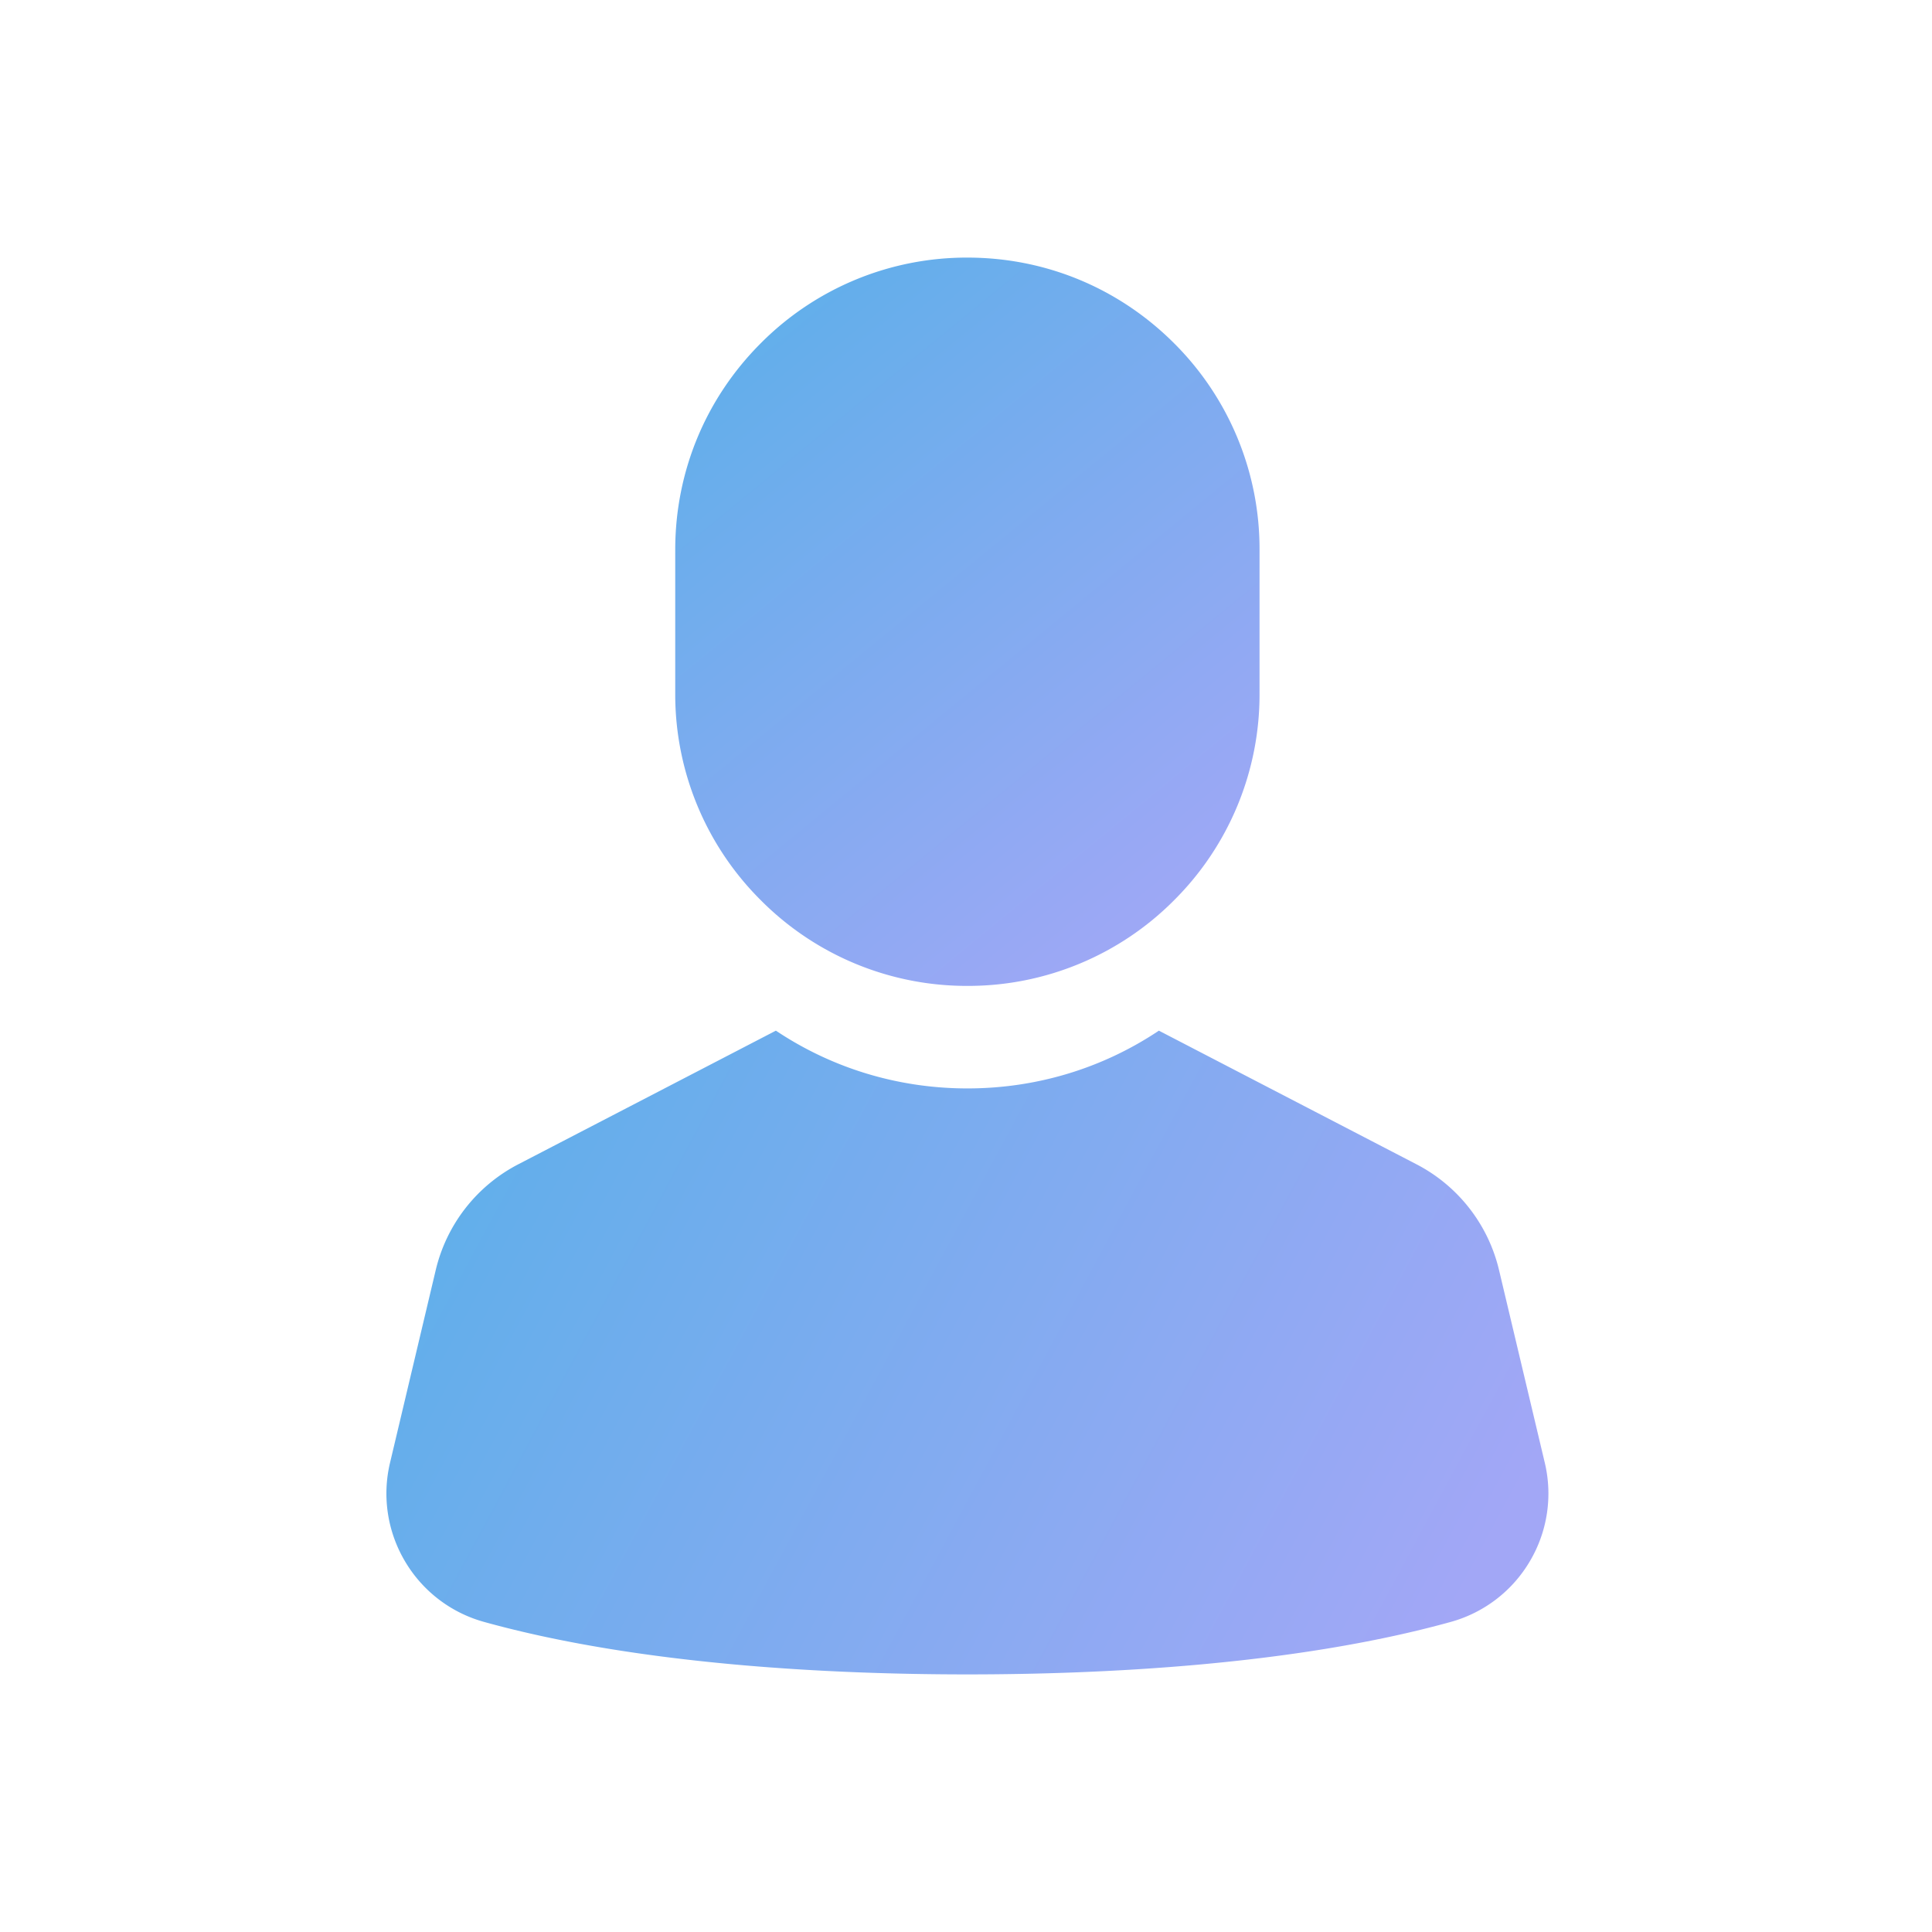
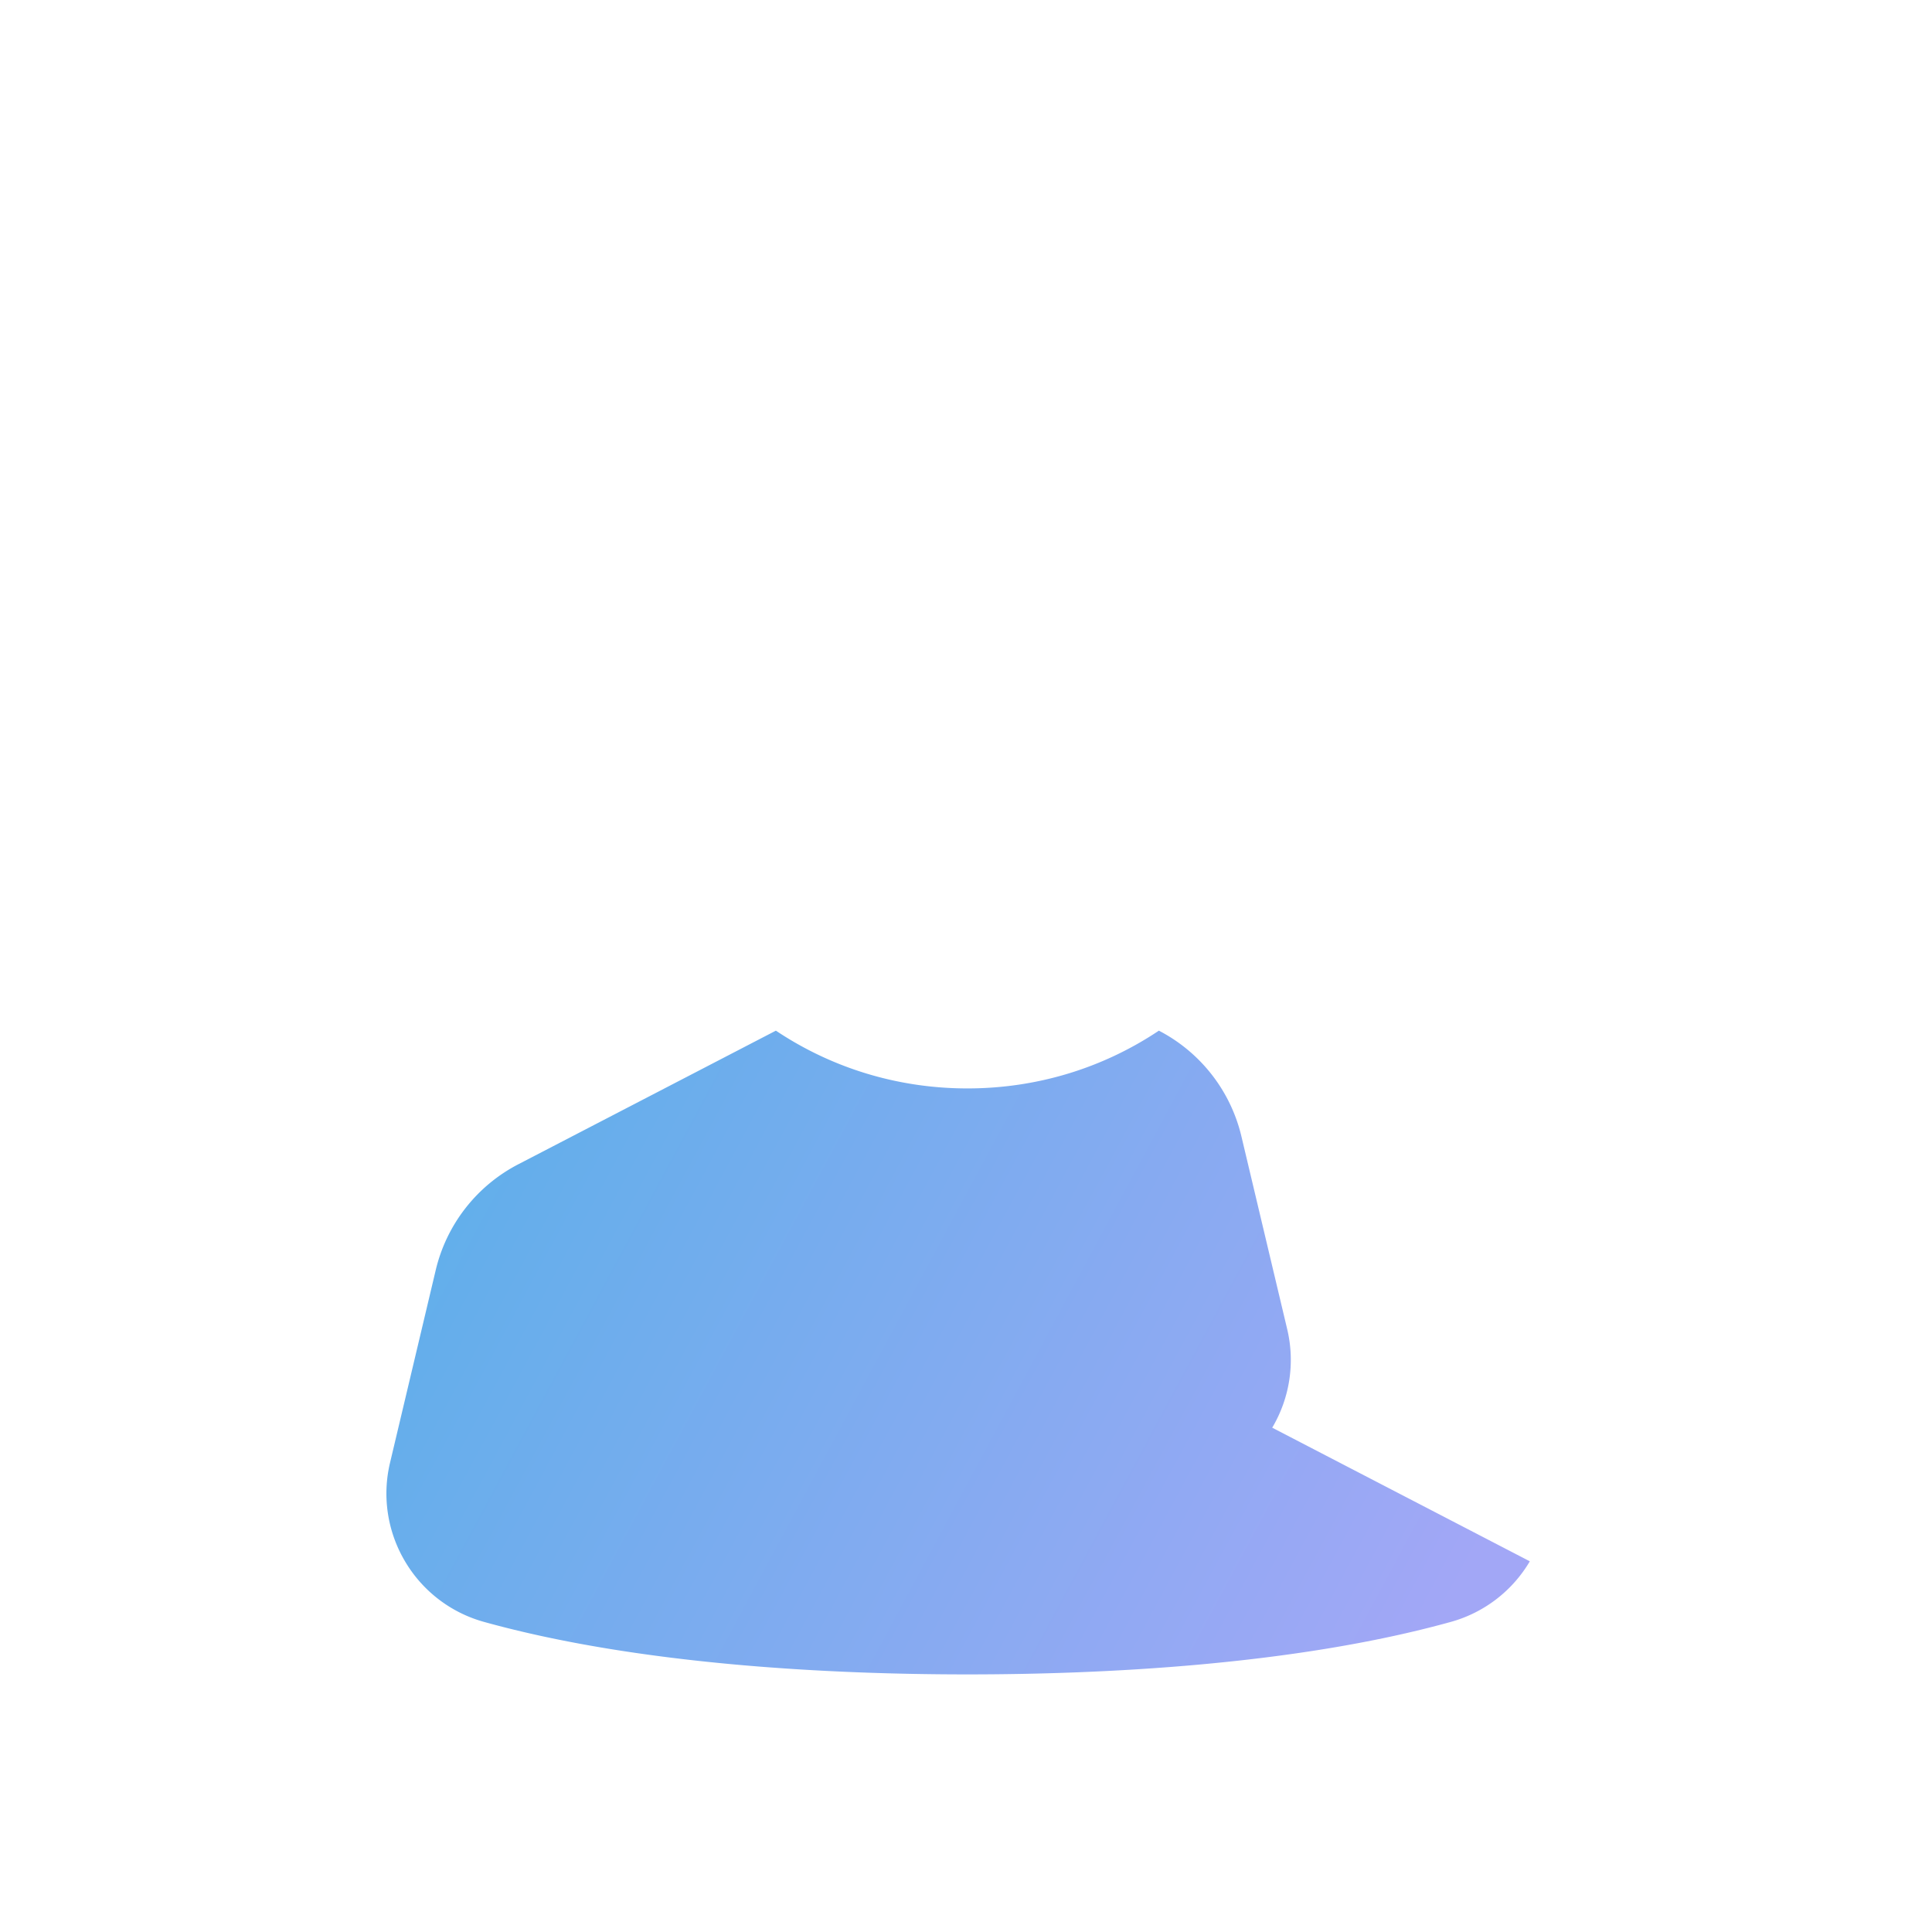
<svg xmlns="http://www.w3.org/2000/svg" width="30" height="30" viewBox="0 0 30 30">
  <defs>
    <linearGradient x1="0%" y1="35.396%" x2="100%" y2="65.345%" id="z9ebwruvoa">
      <stop stop-color="#60AFEA" offset="0%" />
      <stop stop-color="#A2A7F6" offset="100%" />
    </linearGradient>
    <linearGradient x1="17.812%" y1="2.415%" x2="82.188%" y2="100%" id="vr1a5kdp3b">
      <stop stop-color="#60AFEA" offset="0%" />
      <stop stop-color="#A2A7F6" offset="100%" />
    </linearGradient>
  </defs>
  <g fill="none" fill-rule="evenodd">
-     <path d="M23.755 24.244a2.063 2.063 0 0 1-1.231.942c-2.426.673-5.419.814-7.502.814-2.084 0-5.076-.141-7.502-.814a2.063 2.063 0 0 1-1.231-.942 2.062 2.062 0 0 1-.232-1.533l.709-2.989a2.5 2.5 0 0 1 1.282-1.643l4-2.075c.874.584 1.9.897 2.974.897 1.074 0 2.1-.313 2.973-.897l4 2.075a2.5 2.5 0 0 1 1.282 1.643l.71 2.99a2.062 2.062 0 0 1-.232 1.532" fill="url(#z9ebwruvoa)" />
-     <path d="M10.485 10.772V8.537c0-1.212.472-2.351 1.329-3.208A4.507 4.507 0 0 1 15.022 4c1.212 0 2.35.472 3.208 1.329a4.507 4.507 0 0 1 1.328 3.208v2.235a4.507 4.507 0 0 1-1.328 3.208 4.507 4.507 0 0 1-3.208 1.329 4.507 4.507 0 0 1-3.208-1.33 4.507 4.507 0 0 1-1.329-3.207" fill="url(#vr1a5kdp3b)" />
+     <path d="M23.755 24.244a2.063 2.063 0 0 1-1.231.942c-2.426.673-5.419.814-7.502.814-2.084 0-5.076-.141-7.502-.814a2.063 2.063 0 0 1-1.231-.942 2.062 2.062 0 0 1-.232-1.533l.709-2.989a2.5 2.5 0 0 1 1.282-1.643l4-2.075c.874.584 1.9.897 2.974.897 1.074 0 2.1-.313 2.973-.897a2.5 2.5 0 0 1 1.282 1.643l.71 2.99a2.062 2.062 0 0 1-.232 1.532" fill="url(#z9ebwruvoa)" />
  </g>
</svg>